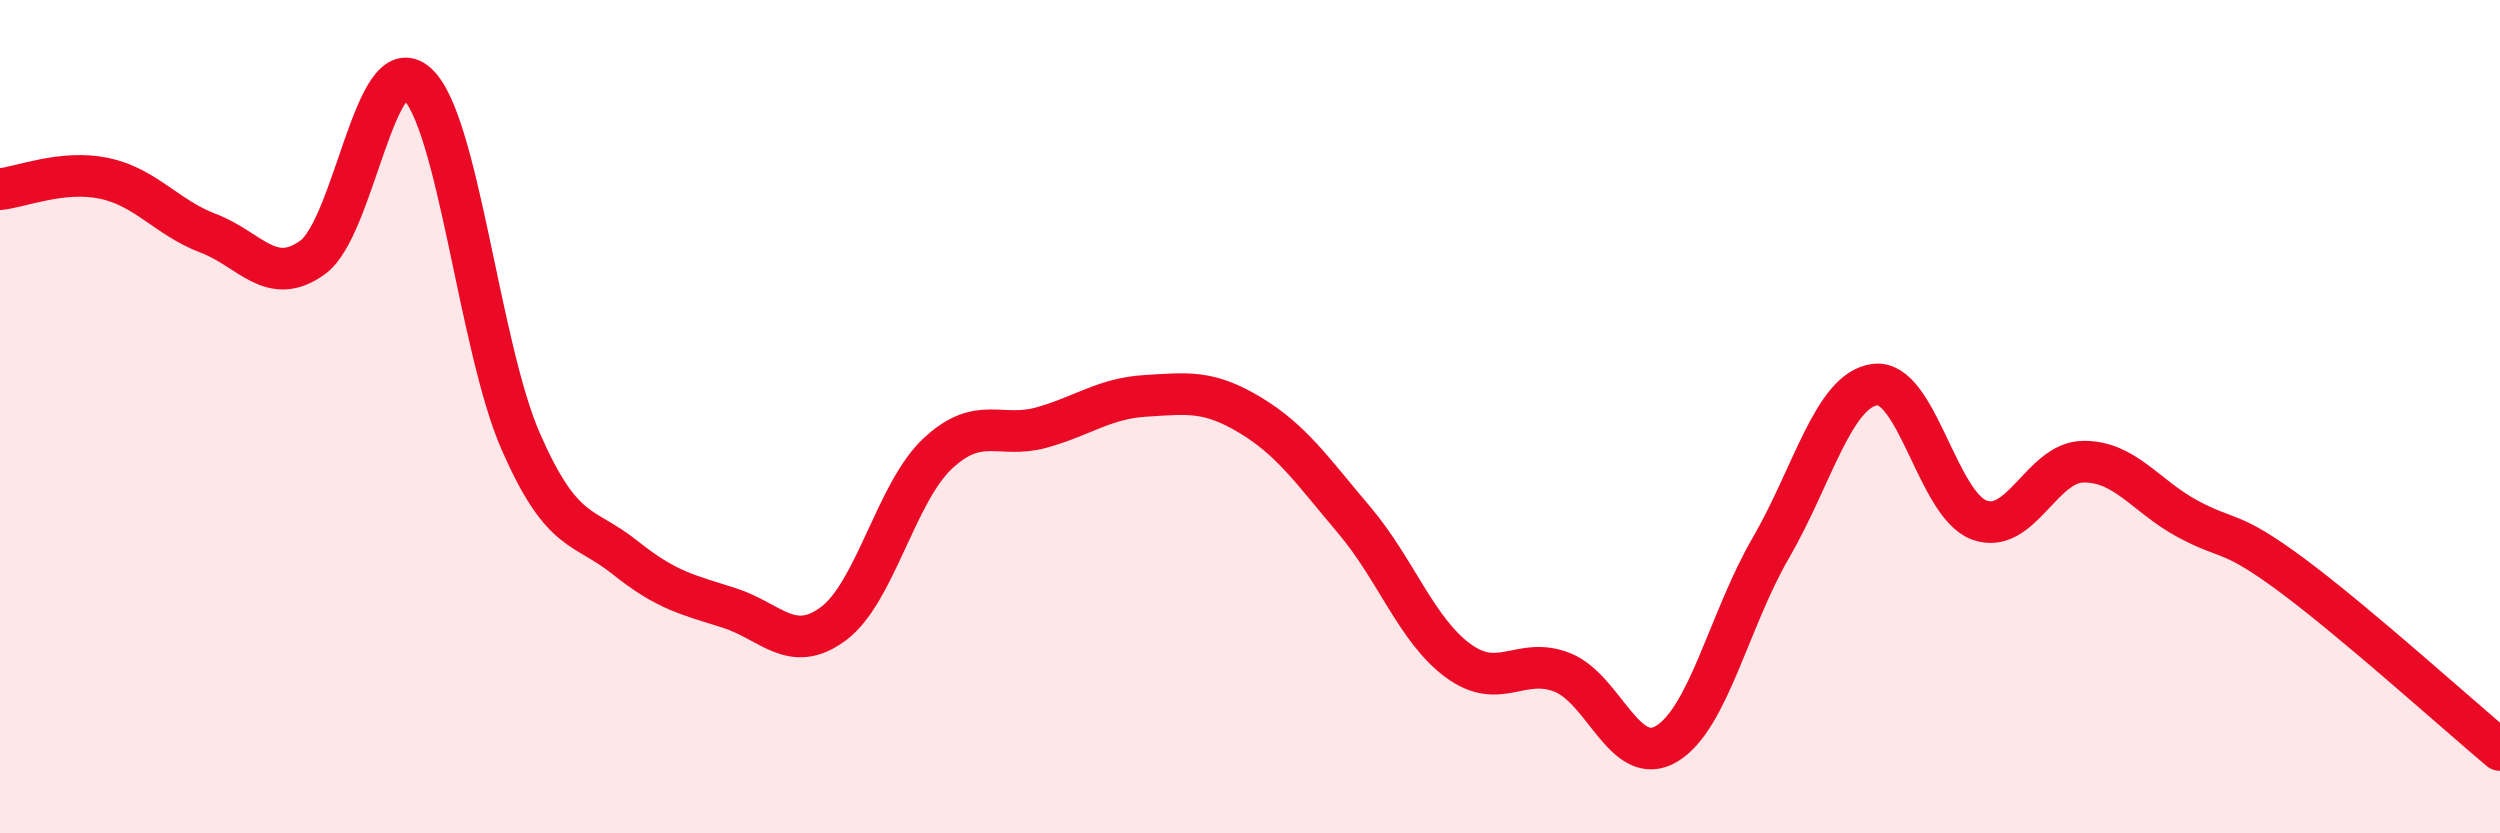
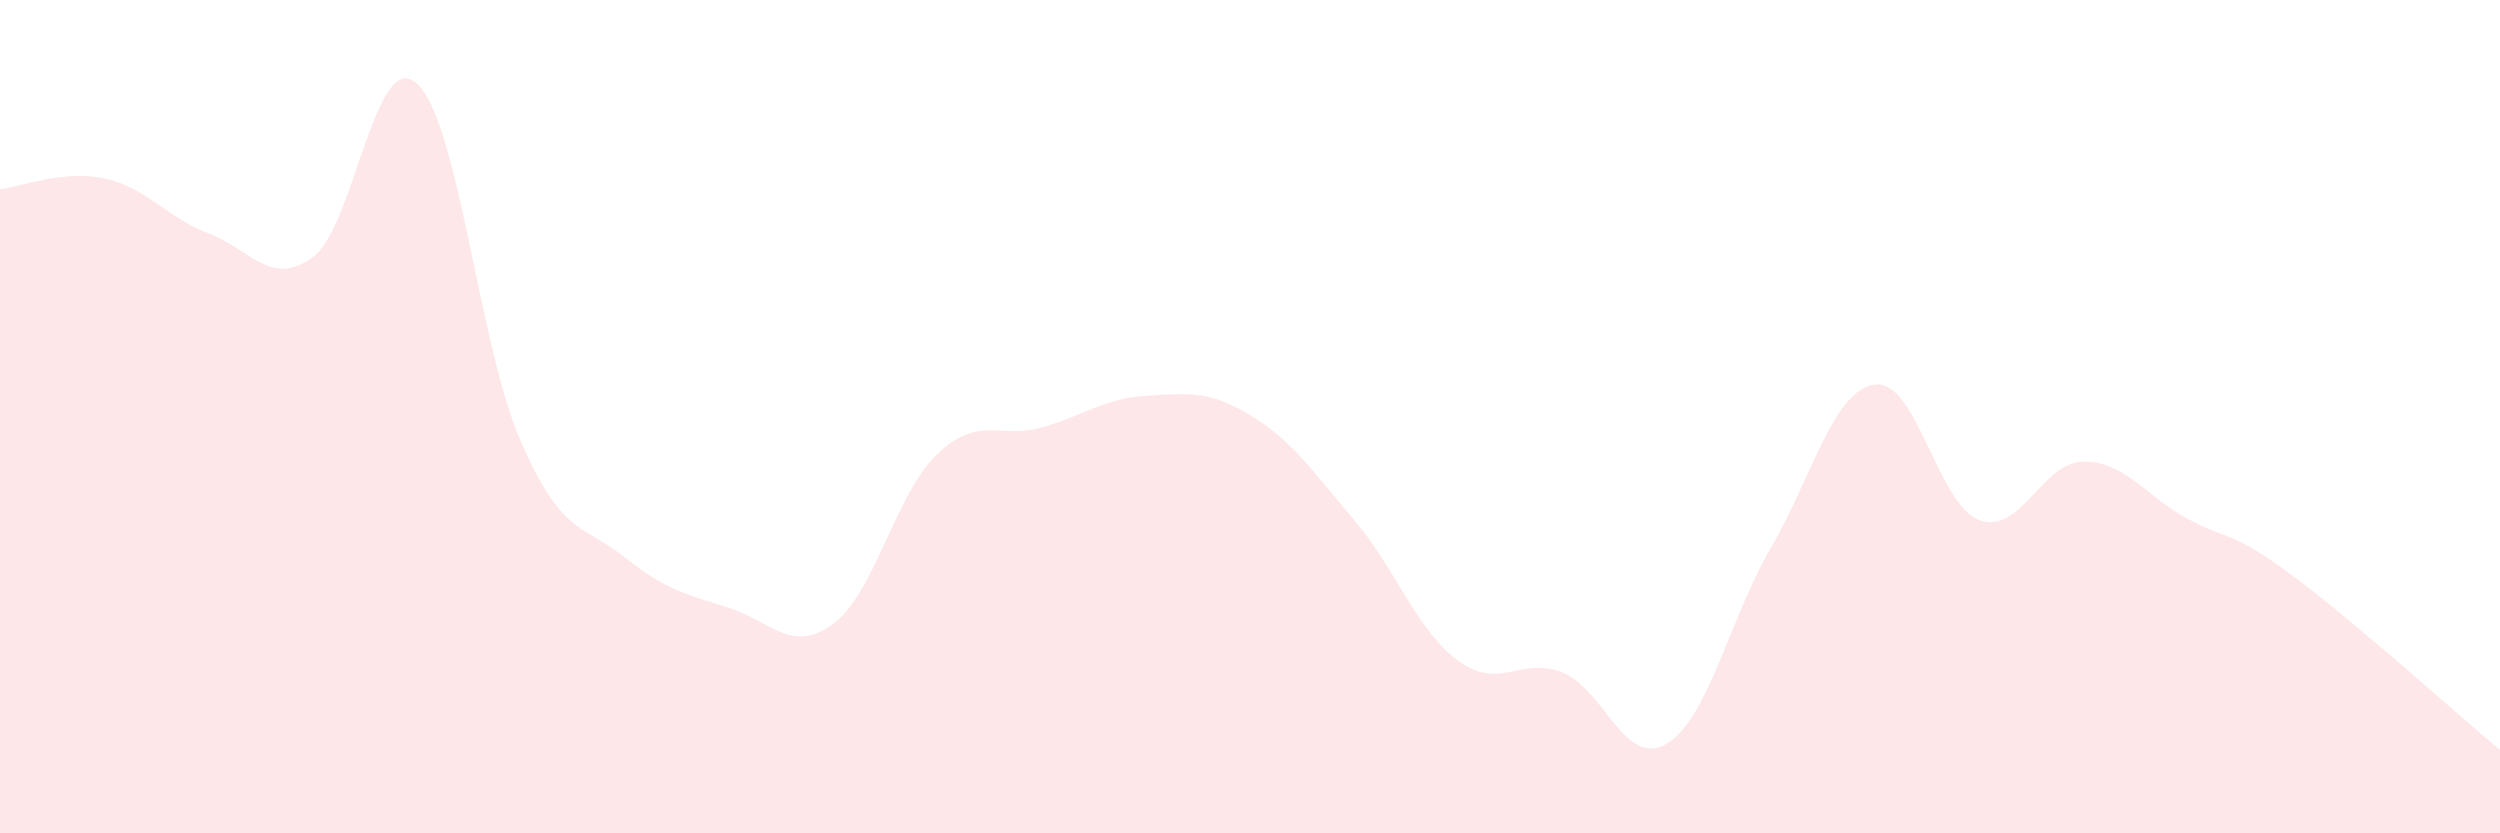
<svg xmlns="http://www.w3.org/2000/svg" width="60" height="20" viewBox="0 0 60 20">
  <path d="M 0,4.54 C 0.5,4.49 1.5,4.07 2.5,4.28 C 3.5,4.49 4,5.22 5,5.6 C 6,5.98 6.5,6.9 7.5,6.18 C 8.5,5.46 9,1.12 10,2 C 11,2.88 11.5,8.32 12.5,10.6 C 13.5,12.88 14,12.58 15,13.38 C 16,14.18 16.5,14.27 17.5,14.59 C 18.5,14.91 19,15.71 20,14.97 C 21,14.23 21.5,11.83 22.5,10.89 C 23.5,9.95 24,10.54 25,10.26 C 26,9.98 26.5,9.56 27.5,9.5 C 28.5,9.44 29,9.36 30,9.96 C 31,10.56 31.5,11.3 32.5,12.48 C 33.5,13.66 34,15.13 35,15.86 C 36,16.59 36.5,15.74 37.5,16.14 C 38.5,16.54 39,18.45 40,17.85 C 41,17.25 41.5,14.87 42.5,13.15 C 43.5,11.43 44,9.36 45,9.23 C 46,9.1 46.5,12.11 47.5,12.48 C 48.5,12.85 49,11.09 50,11.08 C 51,11.07 51.5,11.91 52.5,12.45 C 53.5,12.99 53.5,12.69 55,13.8 C 56.5,14.91 59,17.16 60,18L60 20L0 20Z" fill="#EB0A25" opacity="0.1" stroke-linecap="round" stroke-linejoin="round" />
-   <path d="M 0,4.54 C 0.5,4.49 1.5,4.07 2.5,4.28 C 3.5,4.49 4,5.22 5,5.6 C 6,5.98 6.5,6.9 7.5,6.18 C 8.5,5.46 9,1.12 10,2 C 11,2.88 11.5,8.32 12.5,10.6 C 13.5,12.88 14,12.58 15,13.38 C 16,14.18 16.5,14.27 17.5,14.59 C 18.5,14.91 19,15.71 20,14.97 C 21,14.23 21.5,11.83 22.5,10.89 C 23.5,9.95 24,10.54 25,10.26 C 26,9.98 26.5,9.56 27.5,9.5 C 28.5,9.44 29,9.36 30,9.96 C 31,10.56 31.5,11.3 32.5,12.48 C 33.5,13.66 34,15.13 35,15.86 C 36,16.59 36.5,15.74 37.5,16.14 C 38.5,16.54 39,18.45 40,17.85 C 41,17.25 41.5,14.87 42.5,13.15 C 43.5,11.43 44,9.36 45,9.23 C 46,9.1 46.5,12.11 47.5,12.48 C 48.5,12.85 49,11.09 50,11.08 C 51,11.07 51.5,11.91 52.5,12.45 C 53.5,12.99 53.5,12.69 55,13.8 C 56.5,14.91 59,17.16 60,18" stroke="#EB0A25" stroke-width="1" fill="none" stroke-linecap="round" stroke-linejoin="round" />
</svg>